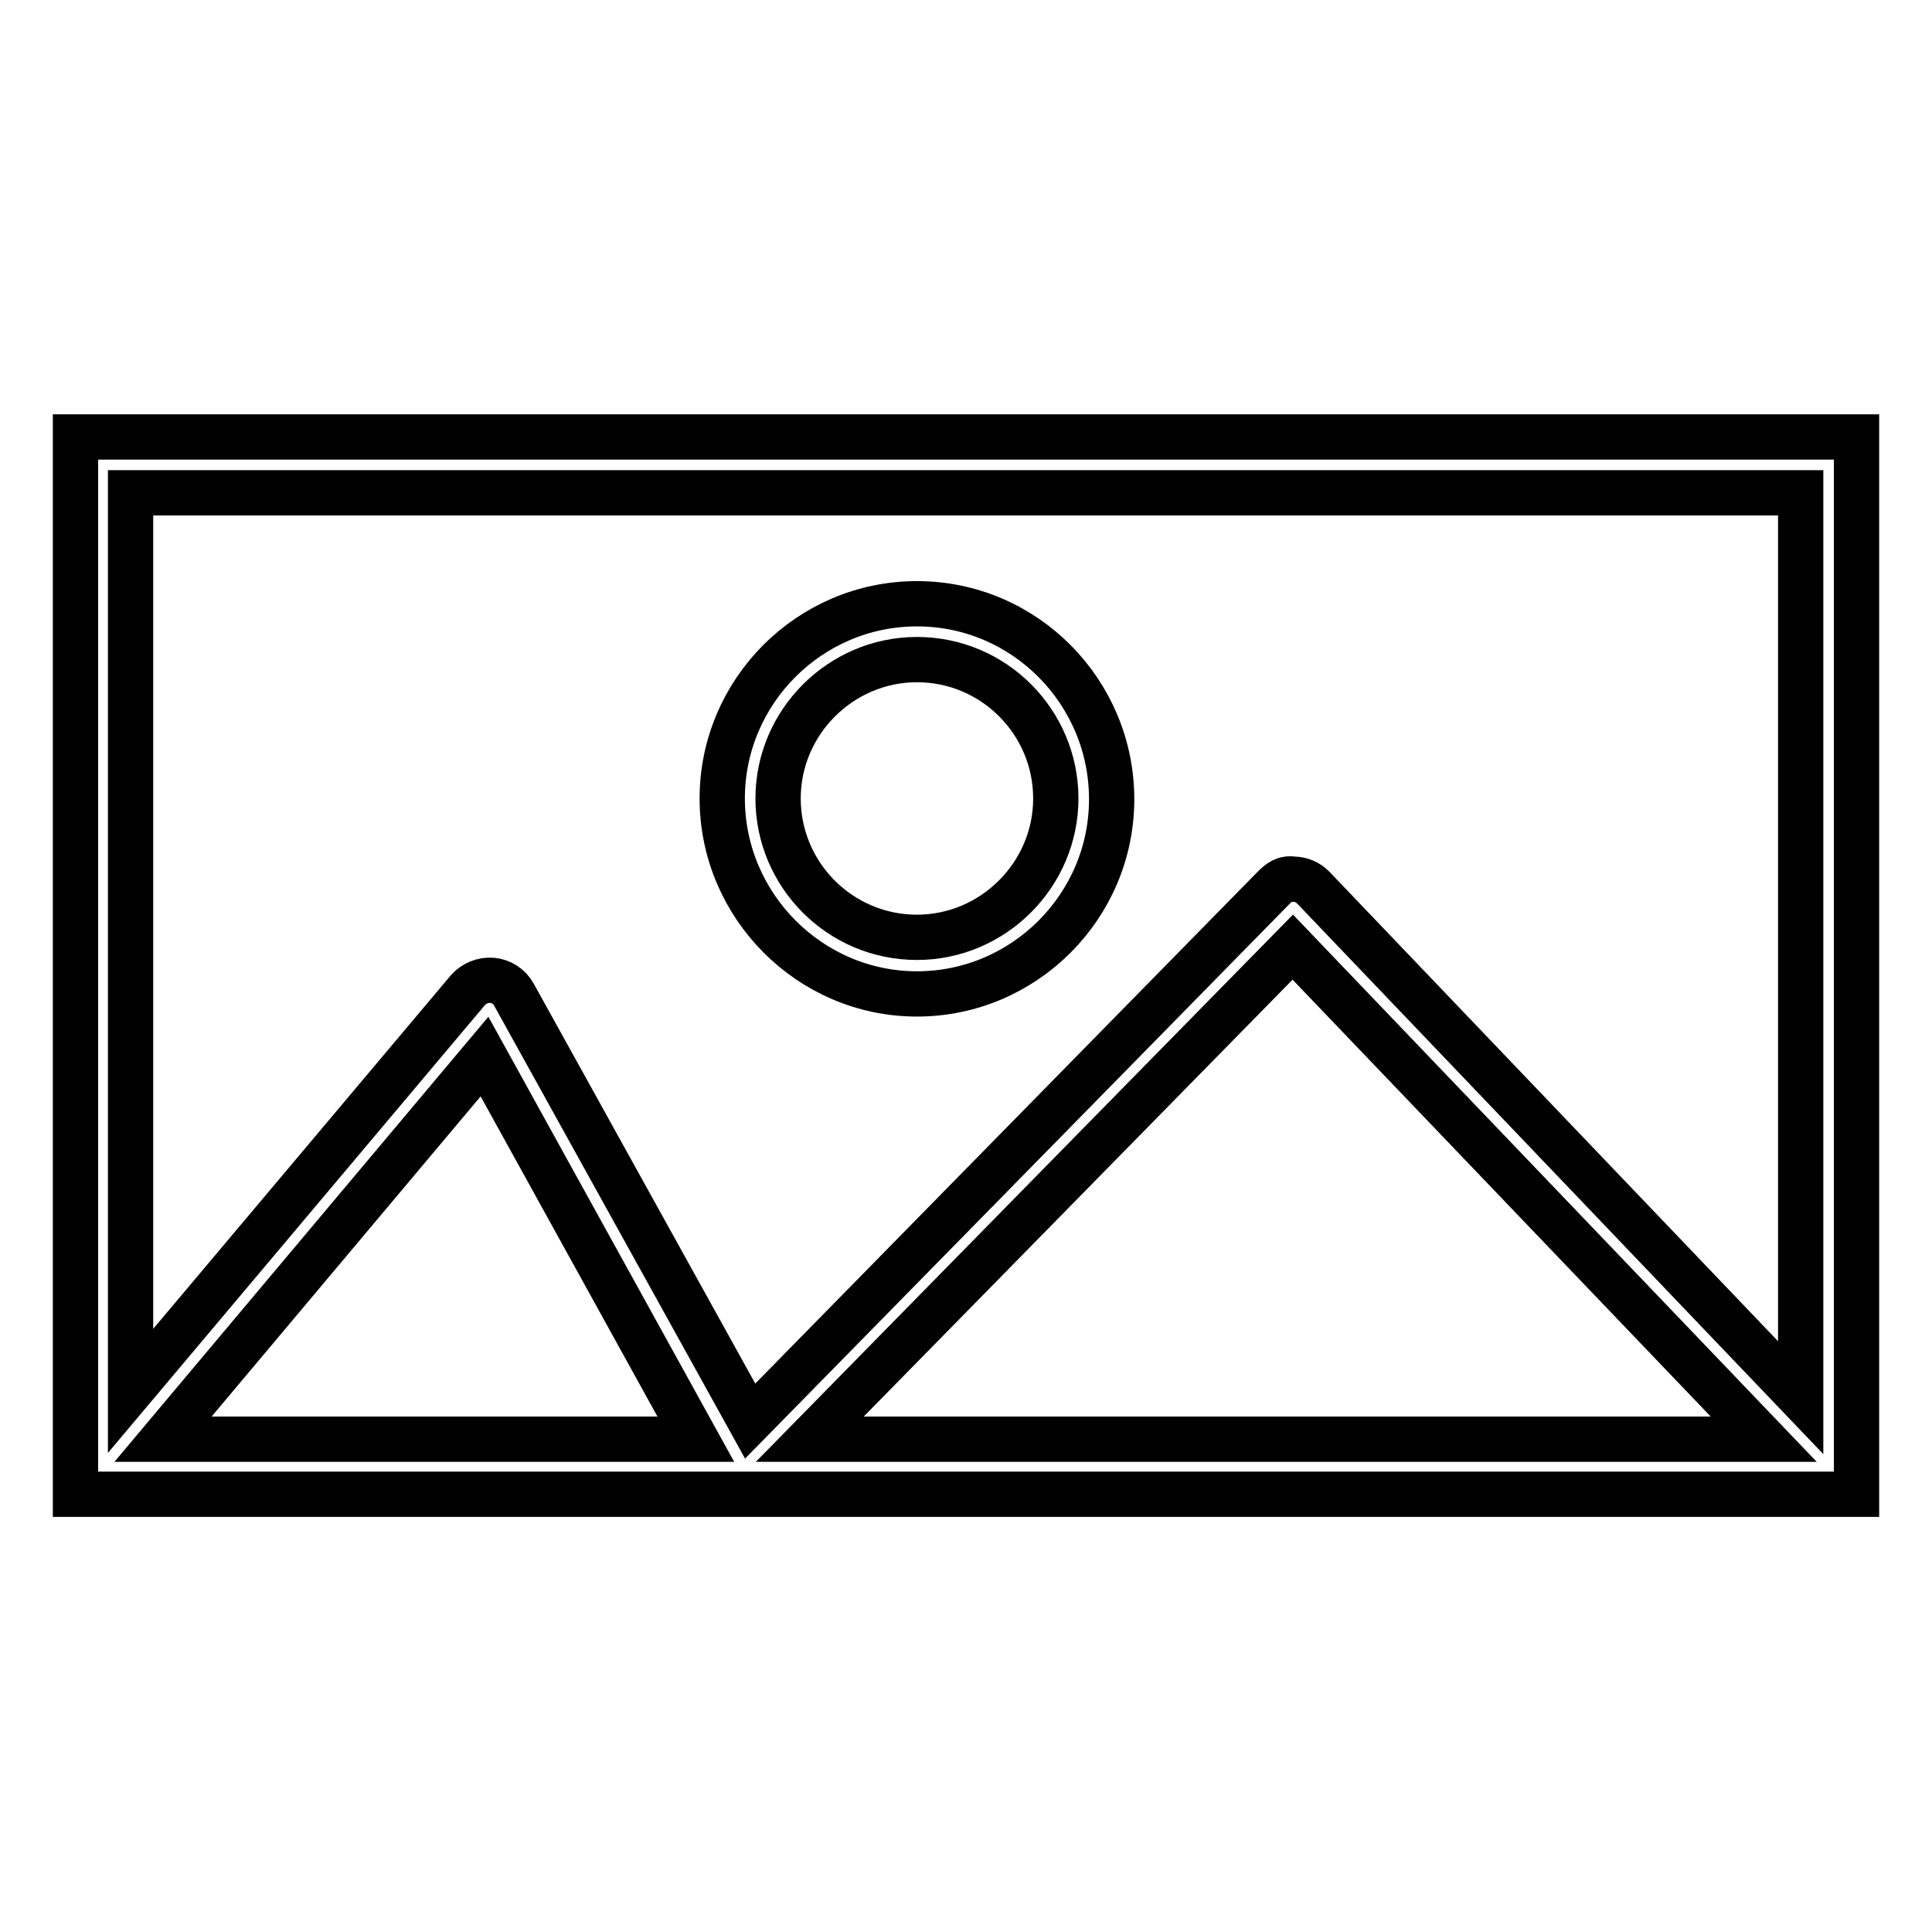
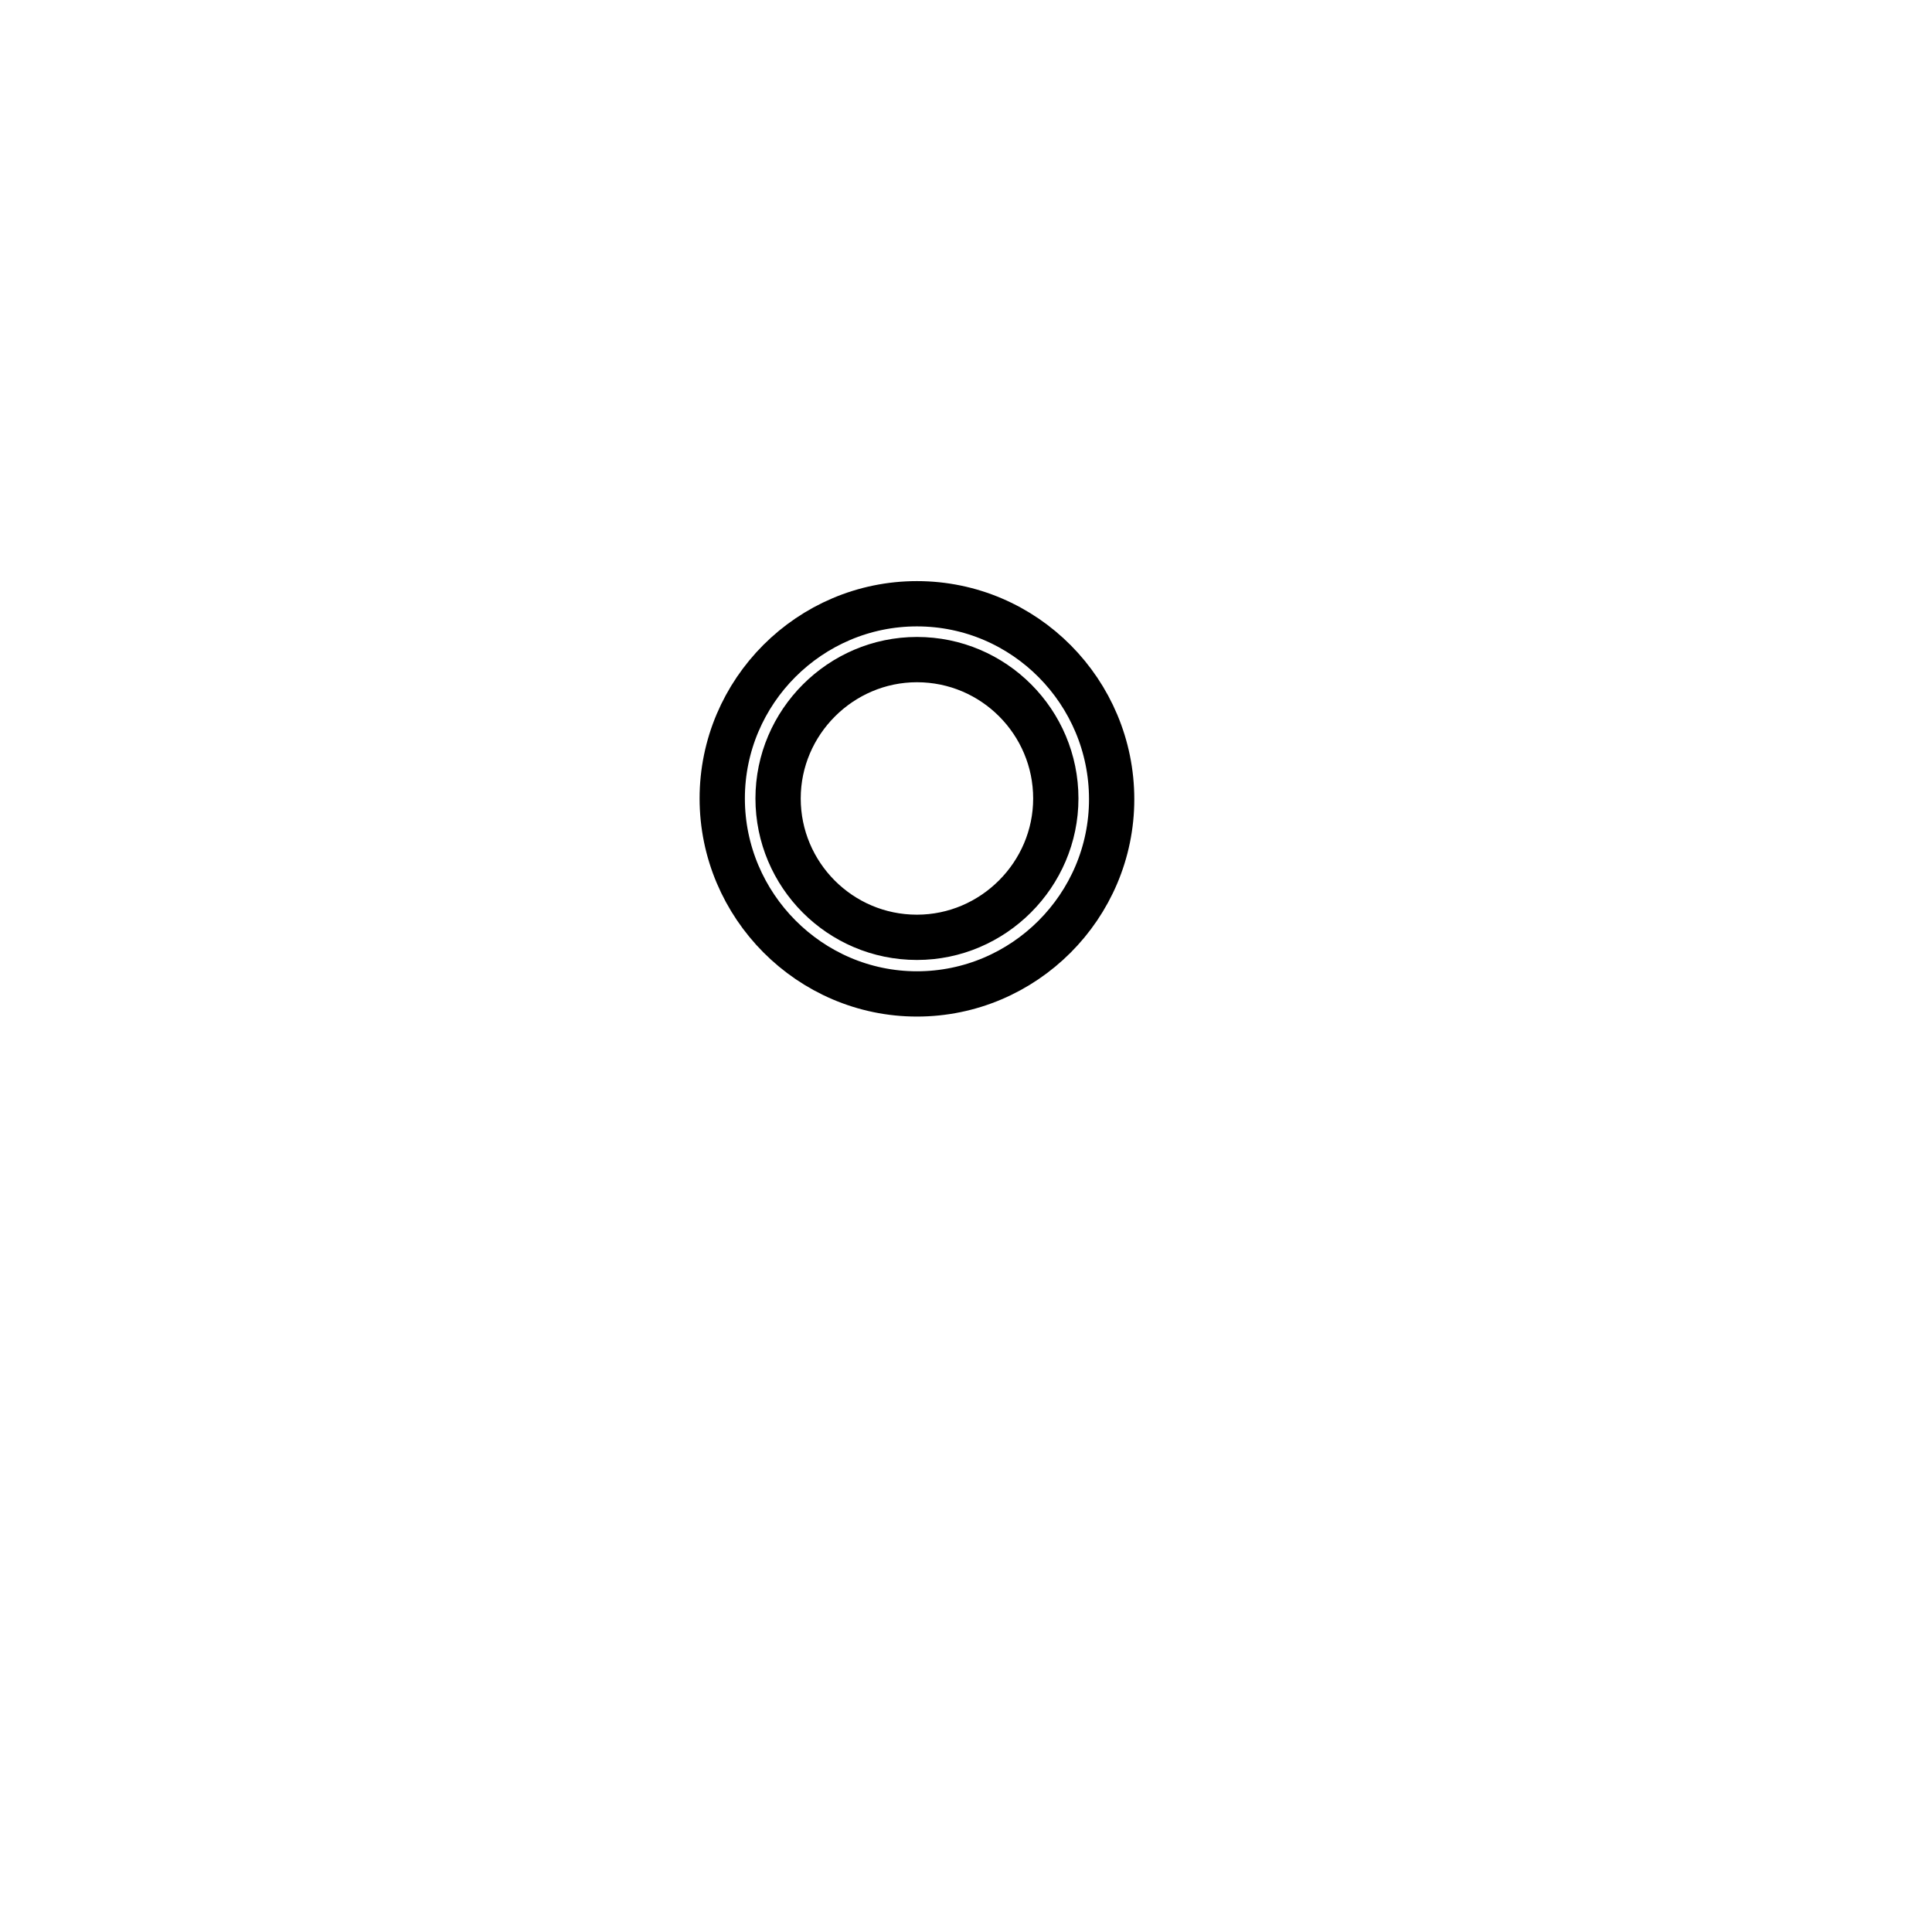
<svg xmlns="http://www.w3.org/2000/svg" version="1.1" x="0px" y="0px" viewBox="0 0 256 256" enable-background="new 0 0 256 256" xml:space="preserve">
  <g>
    <g>
-       <path stroke-width="6" fill-opacity="0" stroke="#000000" d="M10,57.9v140.1h236V57.9H10z M238.6,65.3v119.9L174,117.6c-0.7-0.7-1.6-1.1-2.6-1.1c-1.2-0.2-1.9,0.4-2.6,1.1l-69.4,70.7l-31.3-56.5c-0.6-1.1-1.7-1.8-2.9-1.9c-1.2-0.1-2.4,0.4-3.2,1.3l-44.7,53.1v-119L238.6,65.3L238.6,65.3z M233.7,190.7H107.3l64-65.2L233.7,190.7z M92.2,190.7H21.6L64.2,140L92.2,190.7z" />
      <path stroke-width="6" fill-opacity="0" stroke="#000000" d="M121.5,131.7c14.2,0,25.8-11.6,25.8-25.8S135.8,80,121.5,80c-14.2,0-25.8,11.6-25.8,25.8S107.3,131.7,121.5,131.7z M121.5,87.4c10.2,0,18.4,8.3,18.4,18.4s-8.3,18.4-18.4,18.4c-10.2,0-18.4-8.3-18.4-18.4S111.4,87.4,121.5,87.4z" />
    </g>
  </g>
</svg>